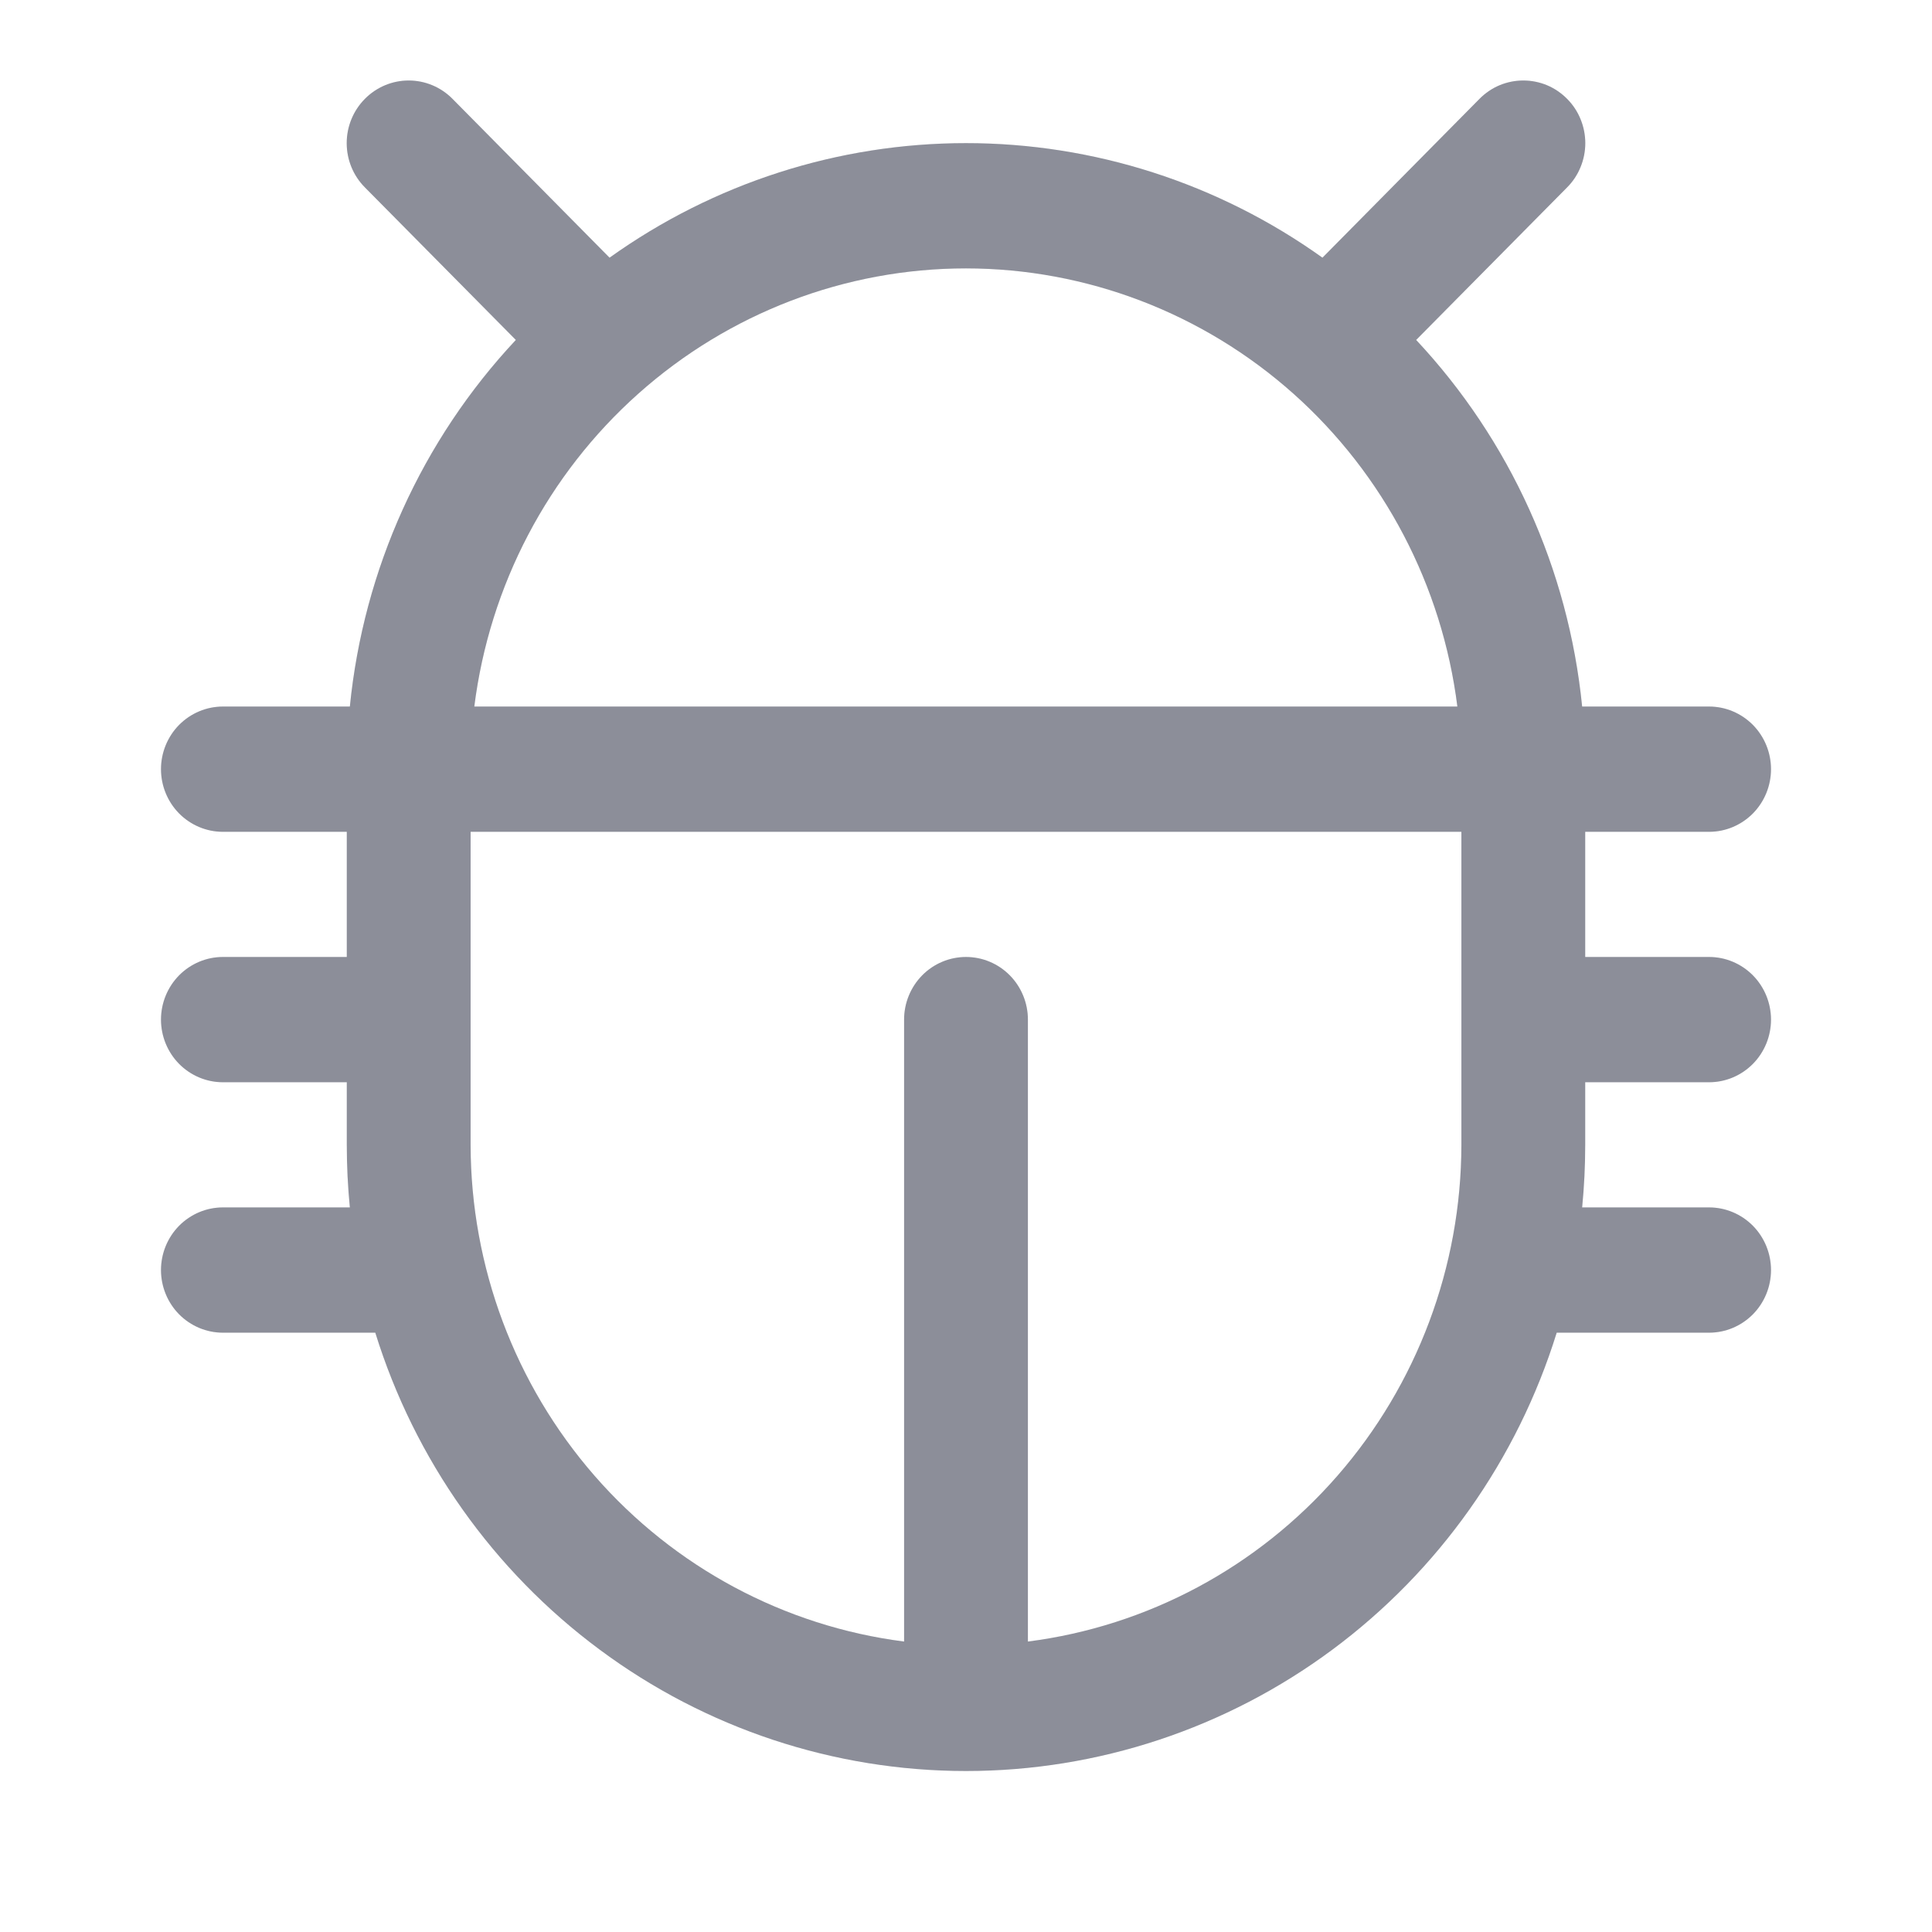
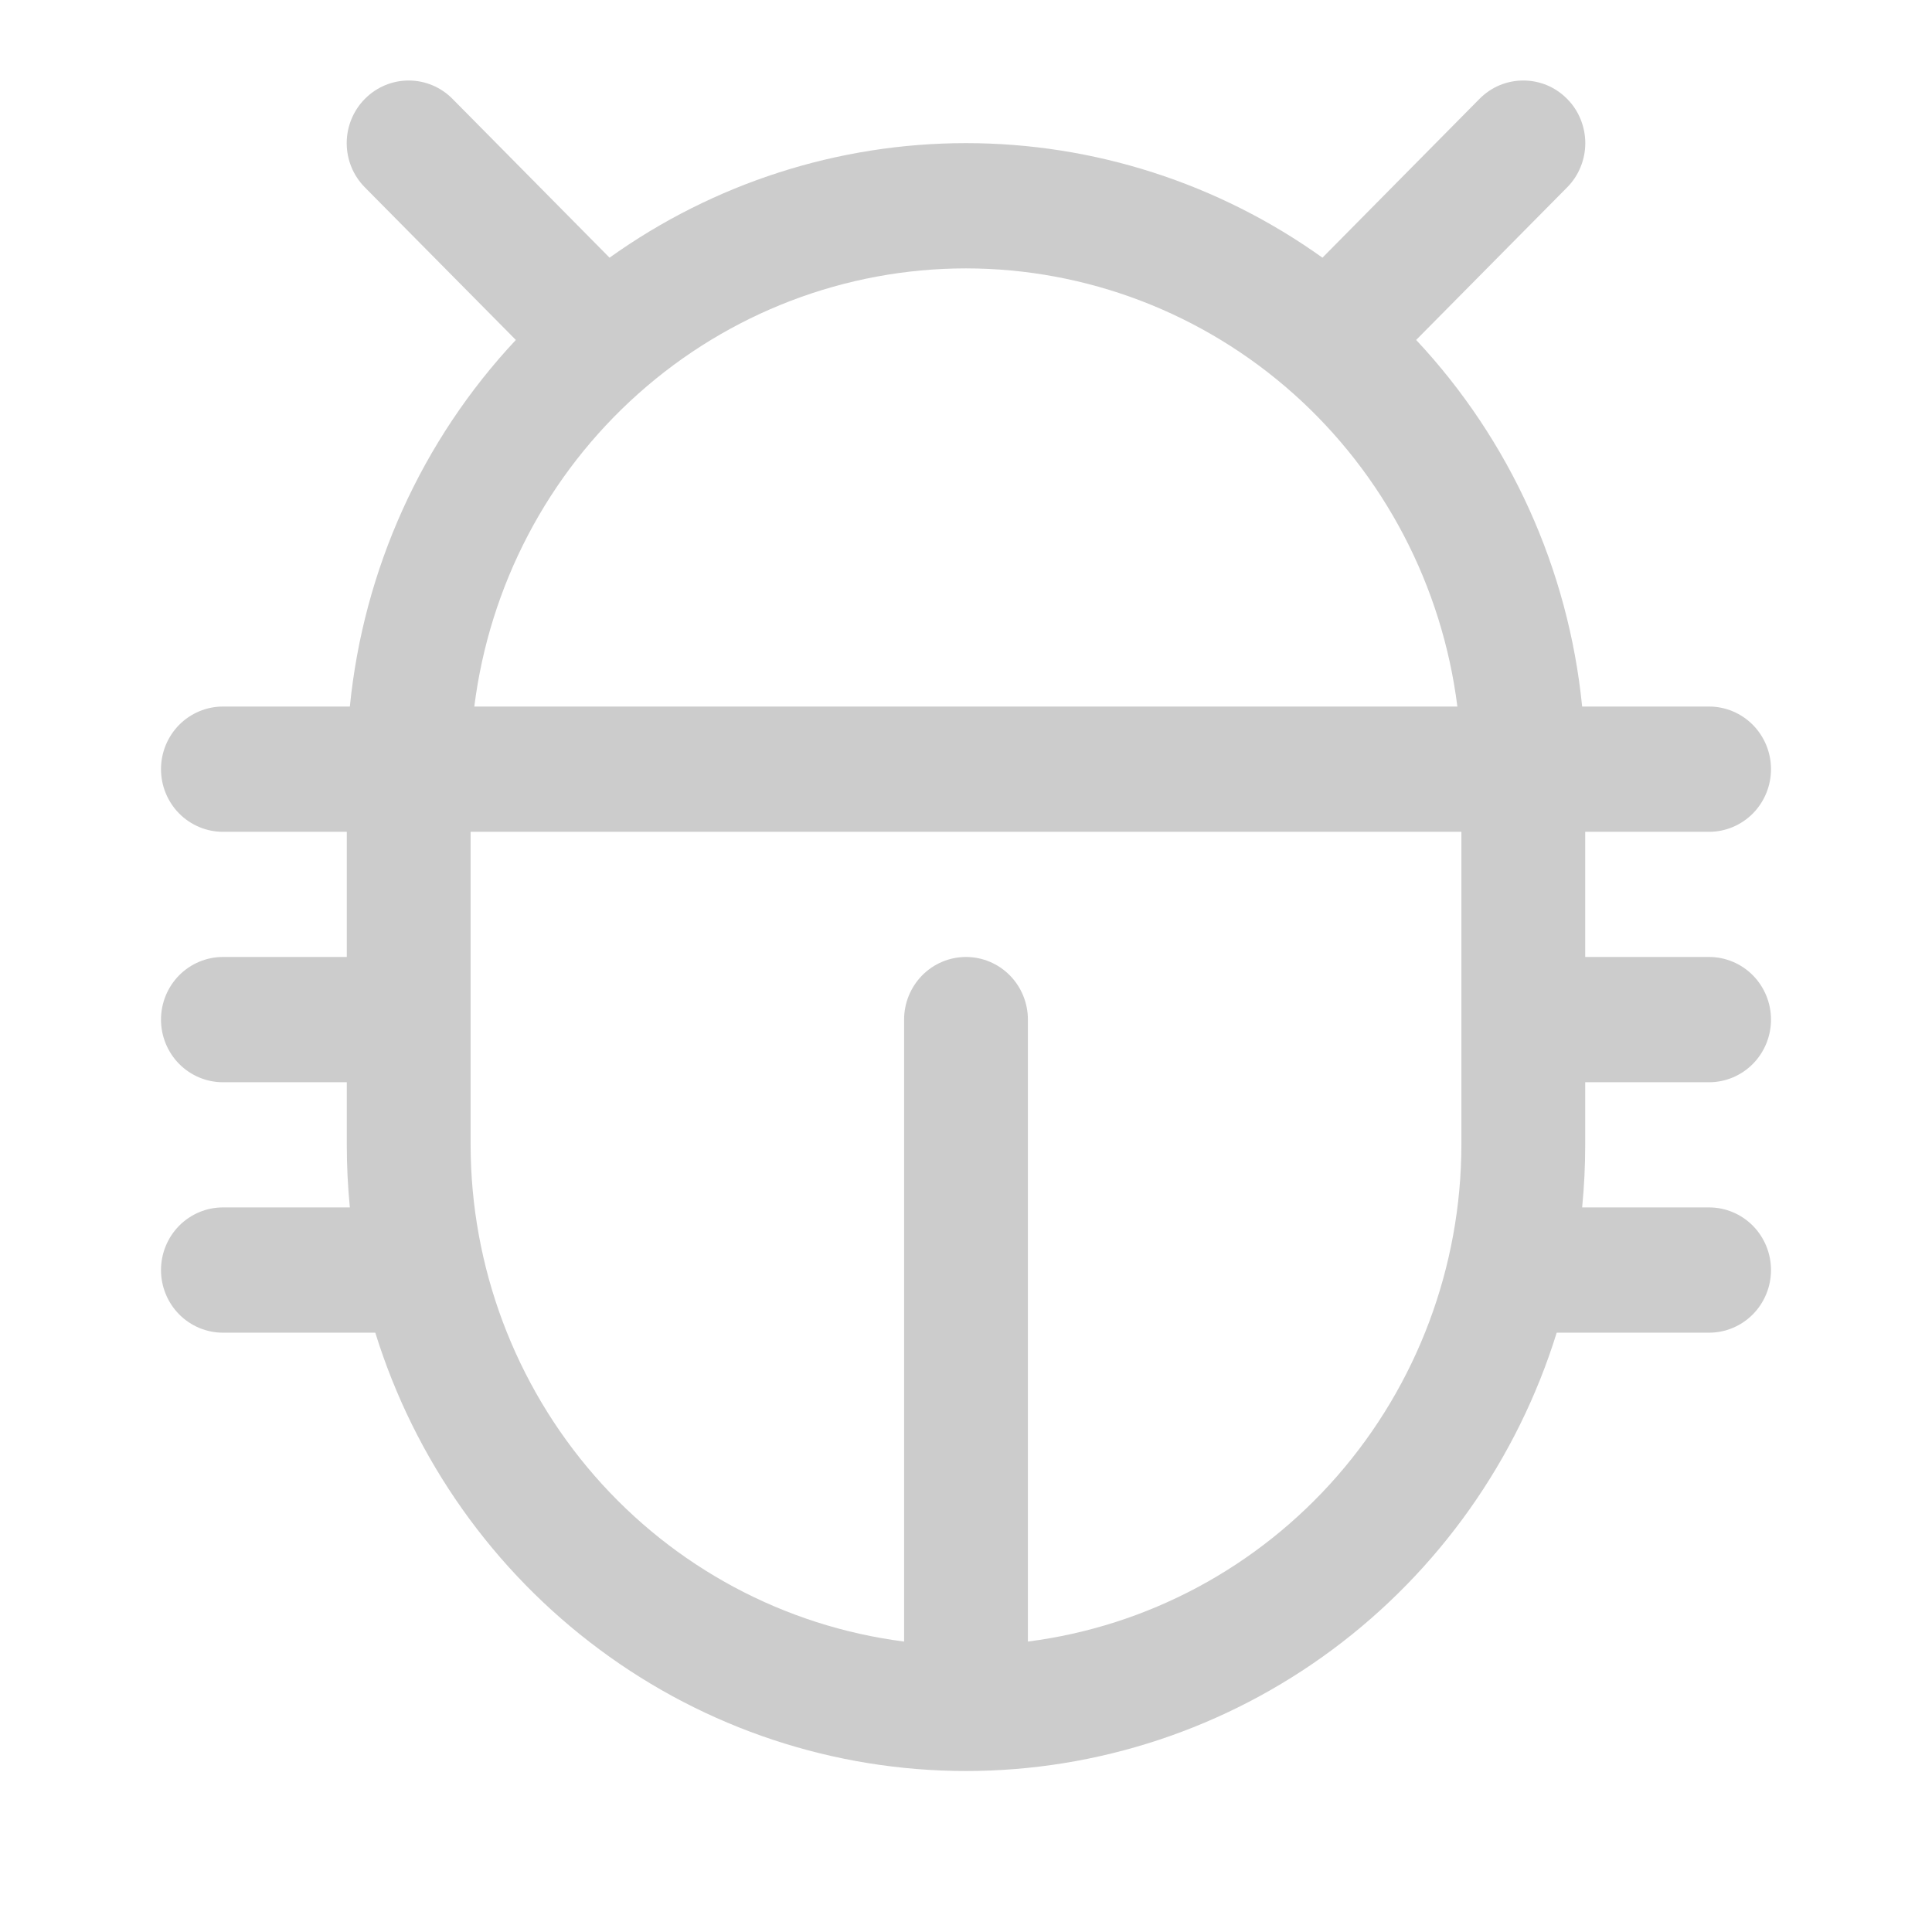
<svg xmlns="http://www.w3.org/2000/svg" width="24" height="24" viewBox="0 0 24 24" fill="none">
-   <path d="M19.692 13.444H21.231C21.435 13.444 21.63 13.362 21.775 13.216C21.919 13.07 22 12.872 22 12.666C22 12.46 21.919 12.262 21.775 12.116C21.63 11.97 21.435 11.888 21.231 11.888H19.692V10.333H21.231C21.435 10.333 21.63 10.251 21.775 10.105C21.919 9.959 22 9.761 22 9.555C22 9.349 21.919 9.151 21.775 9.005C21.63 8.859 21.435 8.777 21.231 8.777H19.654C19.484 7.071 18.759 5.469 17.592 4.223L19.467 2.328C19.539 2.256 19.596 2.17 19.634 2.076C19.673 1.982 19.693 1.88 19.693 1.778C19.693 1.676 19.673 1.575 19.634 1.48C19.596 1.386 19.539 1.3 19.467 1.228C19.396 1.156 19.311 1.098 19.218 1.059C19.124 1.02 19.024 1 18.923 1C18.822 1 18.722 1.02 18.628 1.059C18.535 1.098 18.45 1.156 18.379 1.228L16.428 3.201C15.133 2.275 13.586 1.778 12 1.778C10.414 1.778 8.867 2.275 7.572 3.201L5.621 1.228C5.477 1.082 5.281 1 5.077 1C4.873 1 4.677 1.082 4.533 1.228C4.388 1.374 4.307 1.572 4.307 1.778C4.307 1.985 4.388 2.182 4.533 2.328L6.408 4.223C5.241 5.469 4.516 7.071 4.346 8.777H2.769C2.565 8.777 2.37 8.859 2.225 9.005C2.081 9.151 2 9.349 2 9.555C2 9.761 2.081 9.959 2.225 10.105C2.37 10.251 2.565 10.333 2.769 10.333H4.308V11.888H2.769C2.565 11.888 2.37 11.97 2.225 12.116C2.081 12.262 2 12.46 2 12.666C2 12.872 2.081 13.07 2.225 13.216C2.37 13.362 2.565 13.444 2.769 13.444H4.308V14.221C4.308 14.484 4.321 14.743 4.346 14.999H2.769C2.565 14.999 2.37 15.081 2.225 15.227C2.081 15.373 2 15.571 2 15.777C2 15.983 2.081 16.181 2.225 16.327C2.37 16.473 2.565 16.555 2.769 16.555H4.662C5.152 18.134 6.129 19.513 7.449 20.492C8.768 21.472 10.363 22 12 22C13.637 22 15.232 21.472 16.552 20.492C17.871 19.513 18.848 18.134 19.338 16.555H21.231C21.435 16.555 21.63 16.473 21.775 16.327C21.919 16.181 22 15.983 22 15.777C22 15.571 21.919 15.373 21.775 15.227C21.63 15.081 21.435 14.999 21.231 14.999H19.654C19.679 14.743 19.692 14.484 19.692 14.221V13.444ZM12 3.334C13.498 3.335 14.944 3.889 16.068 4.891C17.191 5.893 17.915 7.275 18.104 8.777H5.892C6.081 7.274 6.805 5.892 7.93 4.89C9.054 3.888 10.501 3.334 12 3.334ZM12.769 20.392V12.666C12.769 12.46 12.688 12.262 12.544 12.116C12.4 11.97 12.204 11.888 12 11.888C11.796 11.888 11.6 11.97 11.456 12.116C11.312 12.262 11.231 12.46 11.231 12.666V20.392C9.745 20.202 8.378 19.47 7.387 18.334C6.396 17.198 5.848 15.736 5.846 14.221V10.333H18.154V14.221C18.152 15.736 17.604 17.198 16.613 18.334C15.622 19.47 14.255 20.202 12.769 20.392Z" fill="#AFB2BF" />
  <path d="M19.692 13.444H21.231C21.435 13.444 21.63 13.362 21.775 13.216C21.919 13.07 22 12.872 22 12.666C22 12.46 21.919 12.262 21.775 12.116C21.63 11.97 21.435 11.888 21.231 11.888H19.692V10.333H21.231C21.435 10.333 21.63 10.251 21.775 10.105C21.919 9.959 22 9.761 22 9.555C22 9.349 21.919 9.151 21.775 9.005C21.63 8.859 21.435 8.777 21.231 8.777H19.654C19.484 7.071 18.759 5.469 17.592 4.223L19.467 2.328C19.539 2.256 19.596 2.17 19.634 2.076C19.673 1.982 19.693 1.88 19.693 1.778C19.693 1.676 19.673 1.575 19.634 1.48C19.596 1.386 19.539 1.3 19.467 1.228C19.396 1.156 19.311 1.098 19.218 1.059C19.124 1.02 19.024 1 18.923 1C18.822 1 18.722 1.02 18.628 1.059C18.535 1.098 18.45 1.156 18.379 1.228L16.428 3.201C15.133 2.275 13.586 1.778 12 1.778C10.414 1.778 8.867 2.275 7.572 3.201L5.621 1.228C5.477 1.082 5.281 1 5.077 1C4.873 1 4.677 1.082 4.533 1.228C4.388 1.374 4.307 1.572 4.307 1.778C4.307 1.985 4.388 2.182 4.533 2.328L6.408 4.223C5.241 5.469 4.516 7.071 4.346 8.777H2.769C2.565 8.777 2.37 8.859 2.225 9.005C2.081 9.151 2 9.349 2 9.555C2 9.761 2.081 9.959 2.225 10.105C2.37 10.251 2.565 10.333 2.769 10.333H4.308V11.888H2.769C2.565 11.888 2.37 11.97 2.225 12.116C2.081 12.262 2 12.46 2 12.666C2 12.872 2.081 13.07 2.225 13.216C2.37 13.362 2.565 13.444 2.769 13.444H4.308V14.221C4.308 14.484 4.321 14.743 4.346 14.999H2.769C2.565 14.999 2.37 15.081 2.225 15.227C2.081 15.373 2 15.571 2 15.777C2 15.983 2.081 16.181 2.225 16.327C2.37 16.473 2.565 16.555 2.769 16.555H4.662C5.152 18.134 6.129 19.513 7.449 20.492C8.768 21.472 10.363 22 12 22C13.637 22 15.232 21.472 16.552 20.492C17.871 19.513 18.848 18.134 19.338 16.555H21.231C21.435 16.555 21.63 16.473 21.775 16.327C21.919 16.181 22 15.983 22 15.777C22 15.571 21.919 15.373 21.775 15.227C21.63 15.081 21.435 14.999 21.231 14.999H19.654C19.679 14.743 19.692 14.484 19.692 14.221V13.444ZM12 3.334C13.498 3.335 14.944 3.889 16.068 4.891C17.191 5.893 17.915 7.275 18.104 8.777H5.892C6.081 7.274 6.805 5.892 7.93 4.89C9.054 3.888 10.501 3.334 12 3.334ZM12.769 20.392V12.666C12.769 12.46 12.688 12.262 12.544 12.116C12.4 11.97 12.204 11.888 12 11.888C11.796 11.888 11.6 11.97 11.456 12.116C11.312 12.262 11.231 12.46 11.231 12.666V20.392C9.745 20.202 8.378 19.47 7.387 18.334C6.396 17.198 5.848 15.736 5.846 14.221V10.333H18.154V14.221C18.152 15.736 17.604 17.198 16.613 18.334C15.622 19.47 14.255 20.202 12.769 20.392Z" fill="black" fill-opacity="0.2" />
</svg>